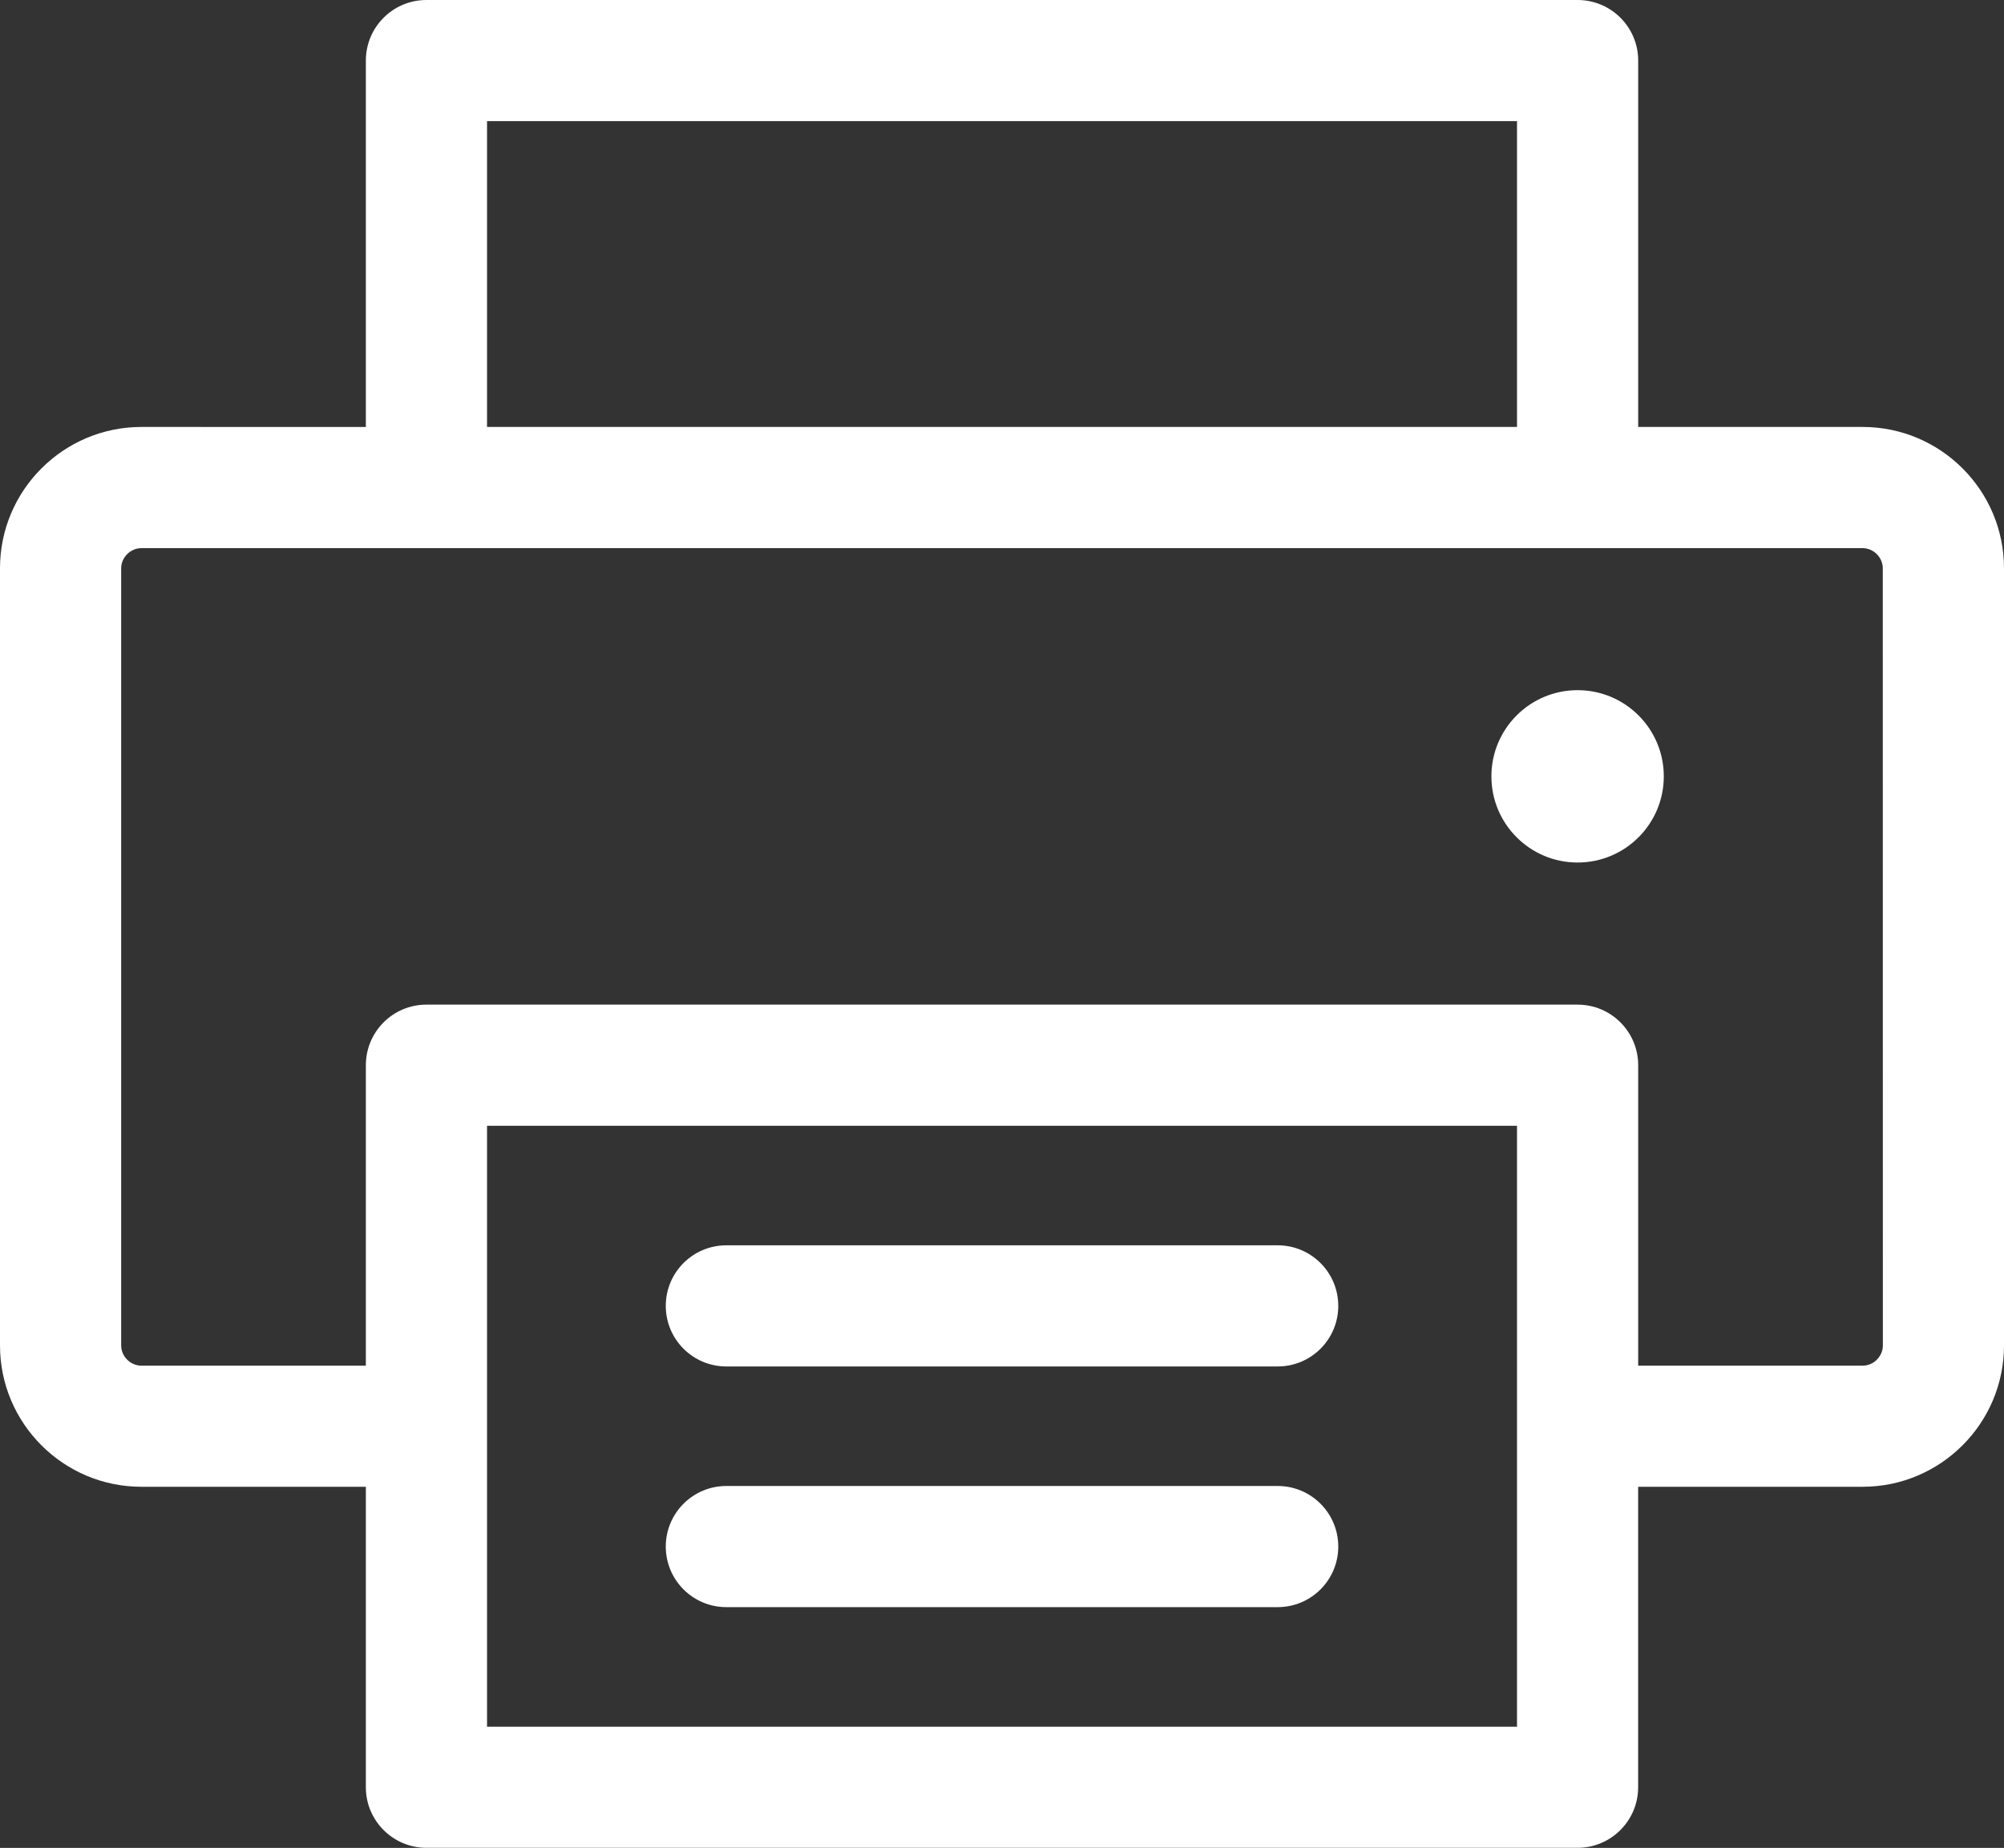
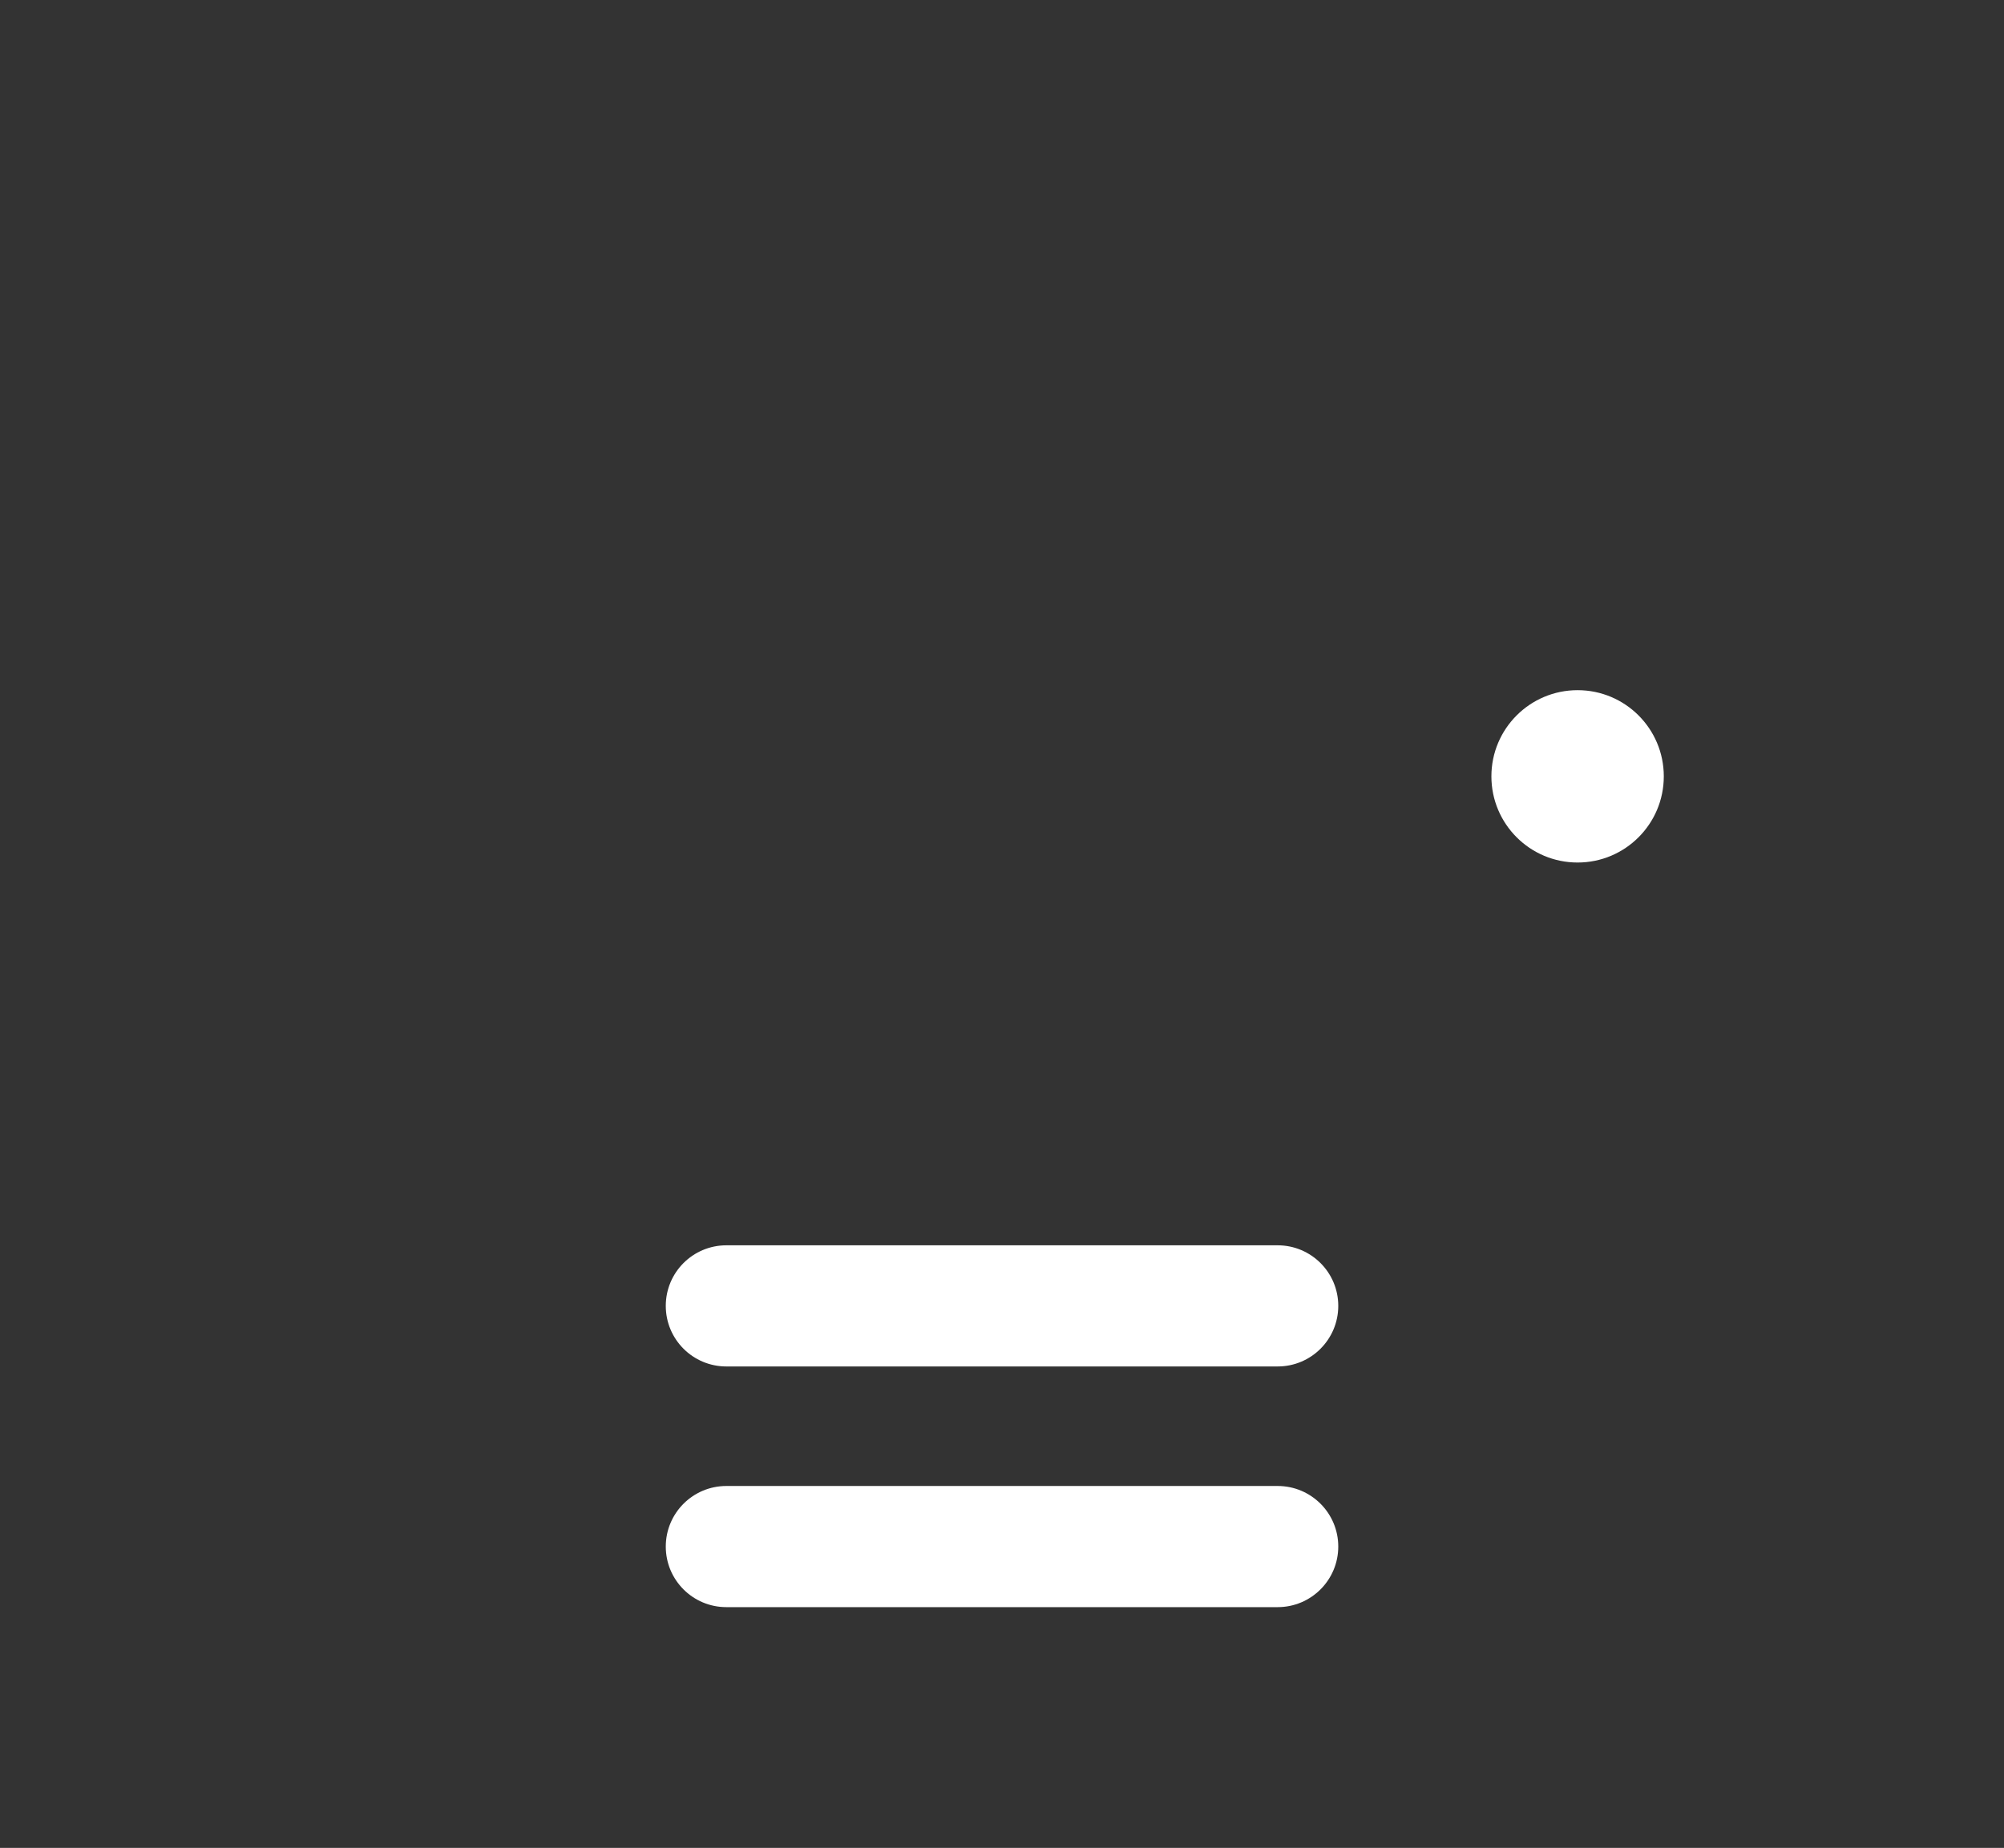
<svg xmlns="http://www.w3.org/2000/svg" version="1.1" id="Capa_1" x="0px" y="0px" width="48.356px" height="44.601px" viewBox="0 156.145 48.356 44.601" enable-background="new 0 156.145 48.356 44.601" xml:space="preserve">
  <rect x="0" y="156.145" width="48.356" height="44.601" fill="#333333" stroke="none" />
  <g>
-     <path fill="#FFFFFF" d="M44.945,166.45h-5.416v-8.843c0-0.808-0.655-1.462-1.462-1.462H10.29c-0.808,0-1.462,0.655-1.462,1.462   v8.843H3.412C1.531,166.45,0,167.98,0,169.861v18.758c0,1.881,1.53,3.411,3.412,3.411h5.416v7.252c0,0.808,0.655,1.462,1.462,1.462   h27.776c0.807,0,1.462-0.655,1.462-1.462v-7.252h5.416c1.881,0,3.412-1.53,3.412-3.411v-18.758   C48.357,167.98,46.826,166.45,44.945,166.45z M11.752,159.068h24.853v7.381H11.752V159.068z M36.605,197.821H11.752v-14.504h24.853   V197.821z M45.433,188.62c0,0.264-0.224,0.487-0.488,0.487h-5.416v-7.252c0-0.808-0.655-1.462-1.462-1.462H10.29   c-0.808,0-1.462,0.654-1.462,1.462v7.252H3.412c-0.264,0-0.488-0.223-0.488-0.487v-18.758c0-0.264,0.224-0.487,0.488-0.487h6.878   h27.776h6.878c0.264,0,0.487,0.223,0.487,0.487L45.433,188.62L45.433,188.62z" />
    <circle fill="#FFFFFF" cx="38.067" cy="174.883" r="2.08" />
    <path fill="#FFFFFF" d="M30.83,186.202H17.527c-0.808,0-1.462,0.654-1.462,1.462c0,0.808,0.654,1.462,1.462,1.462H30.83   c0.808,0,1.462-0.654,1.462-1.462C32.292,186.857,31.638,186.202,30.83,186.202z" />
    <path fill="#FFFFFF" d="M30.83,192.011H17.527c-0.808,0-1.462,0.655-1.462,1.462c0,0.808,0.654,1.462,1.462,1.462H30.83   c0.808,0,1.462-0.655,1.462-1.462C32.292,192.666,31.638,192.011,30.83,192.011z" />
  </g>
</svg>